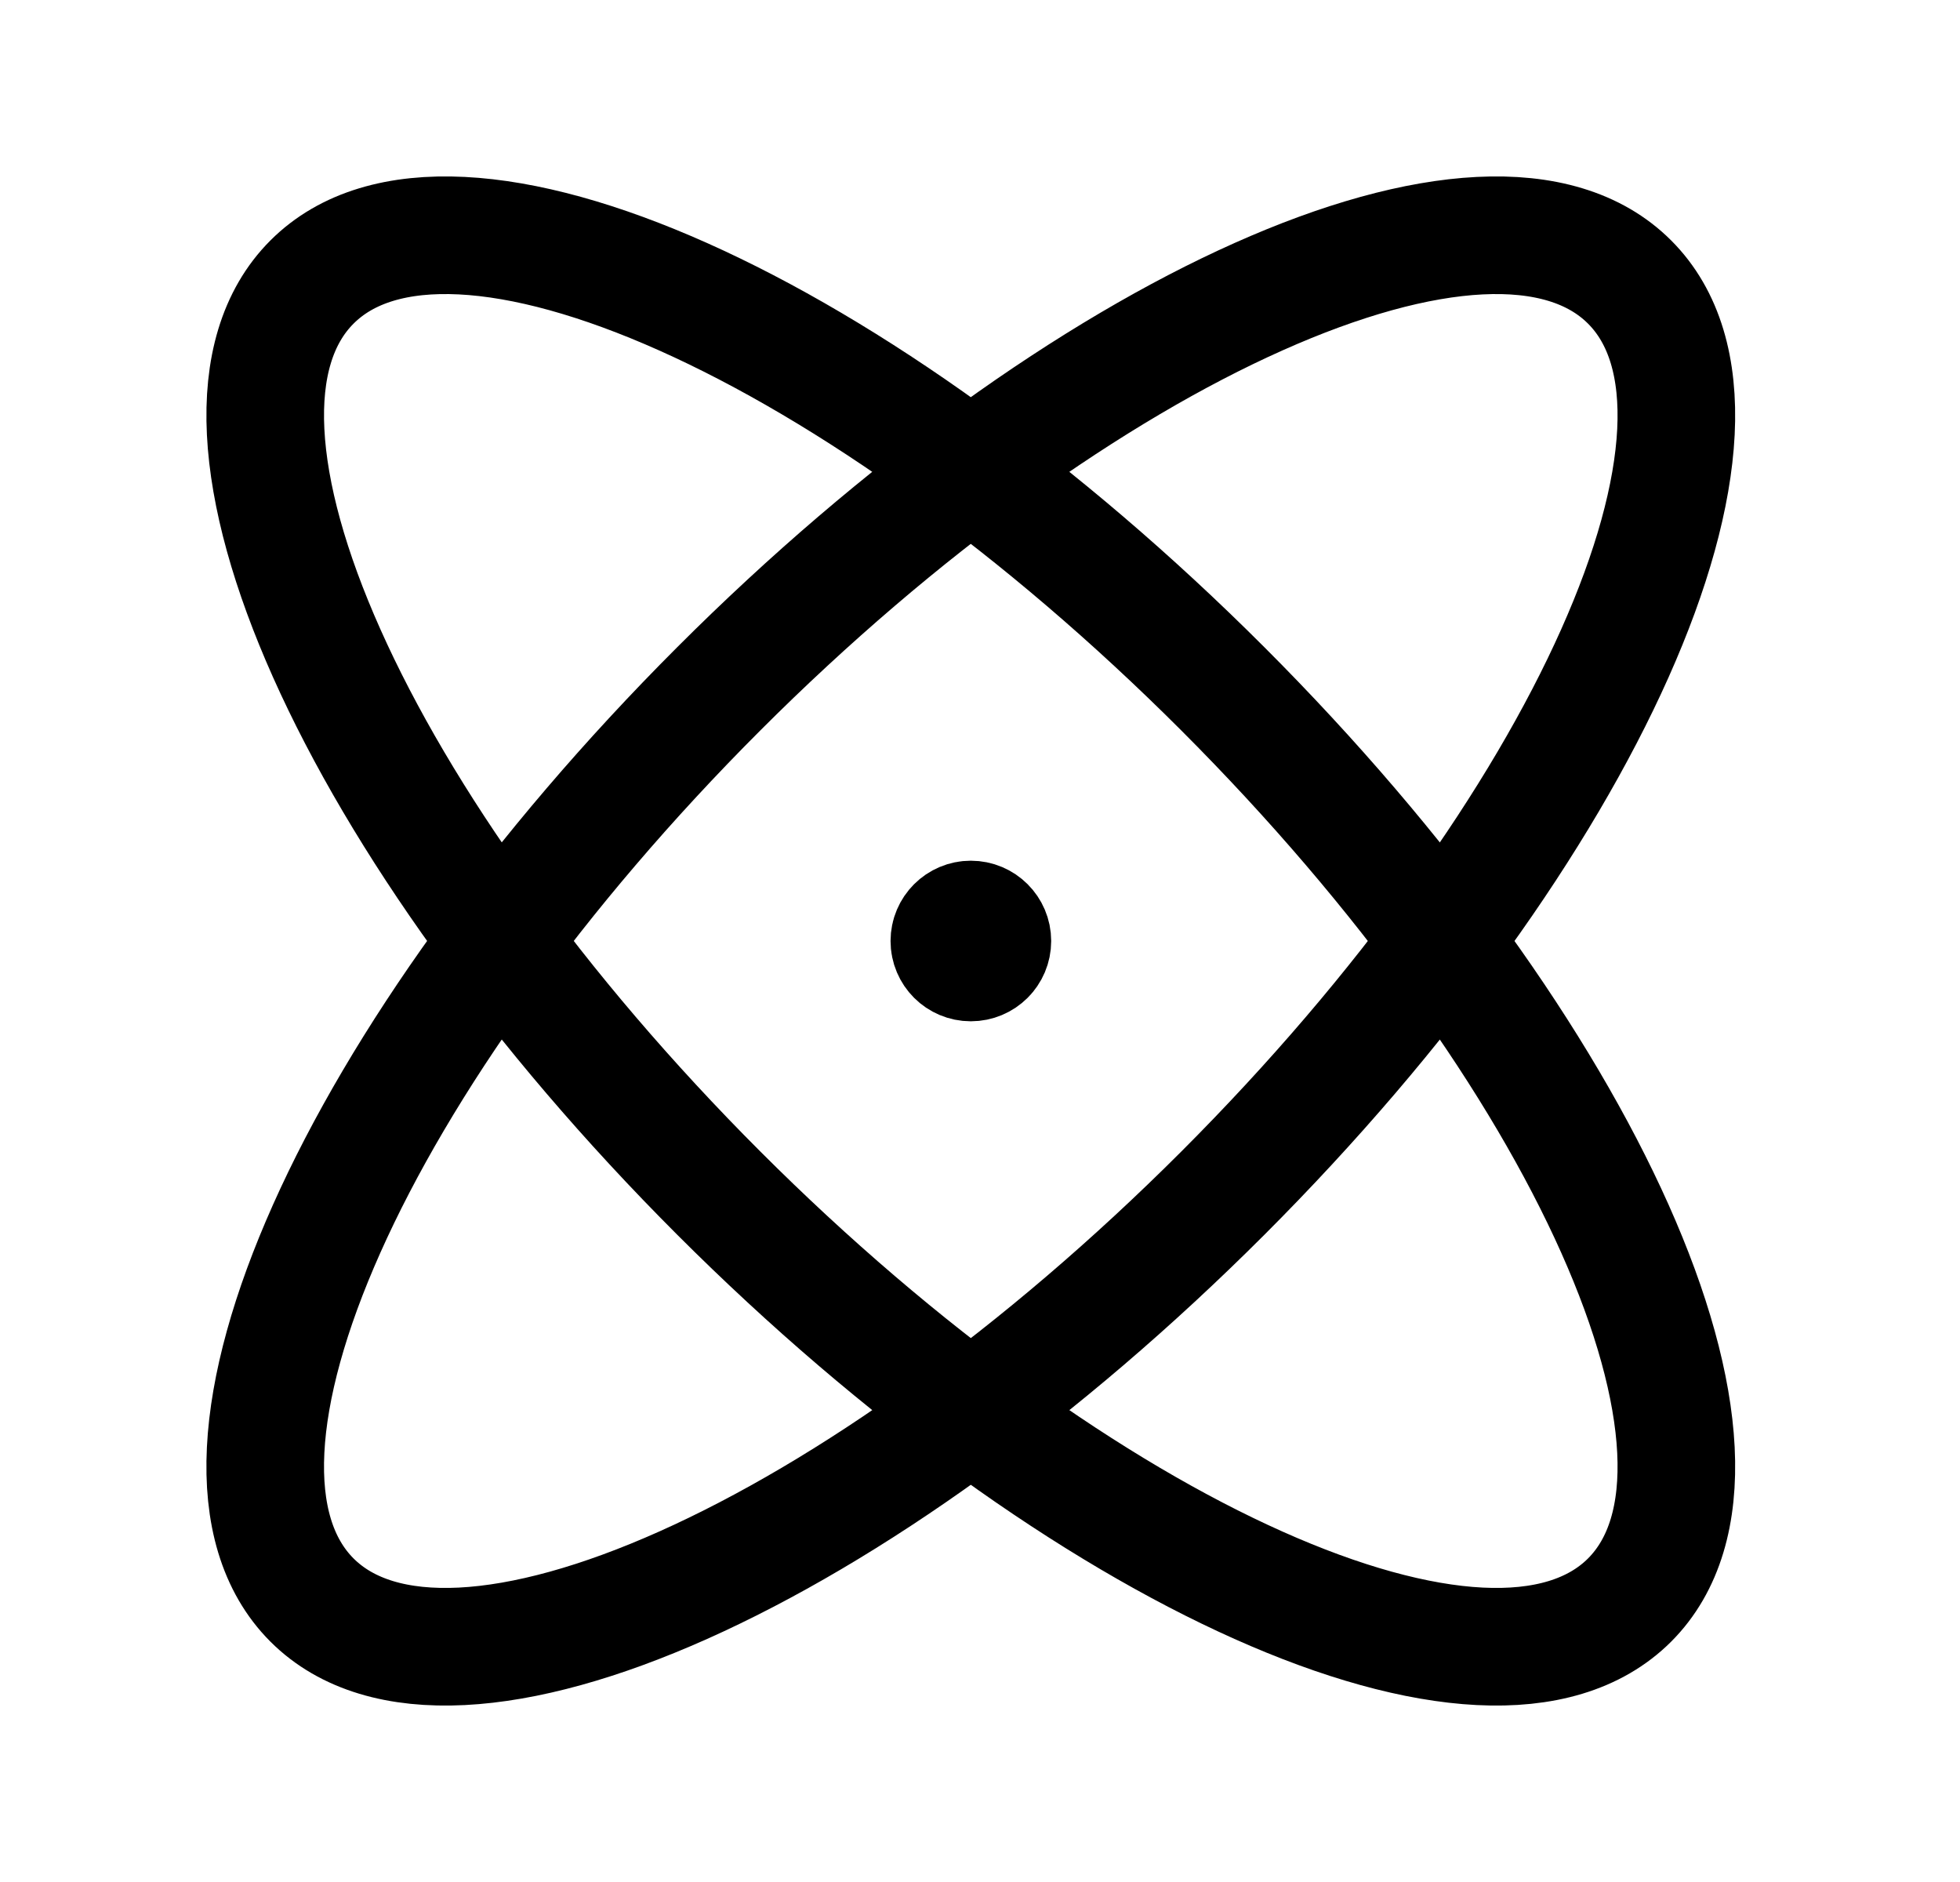
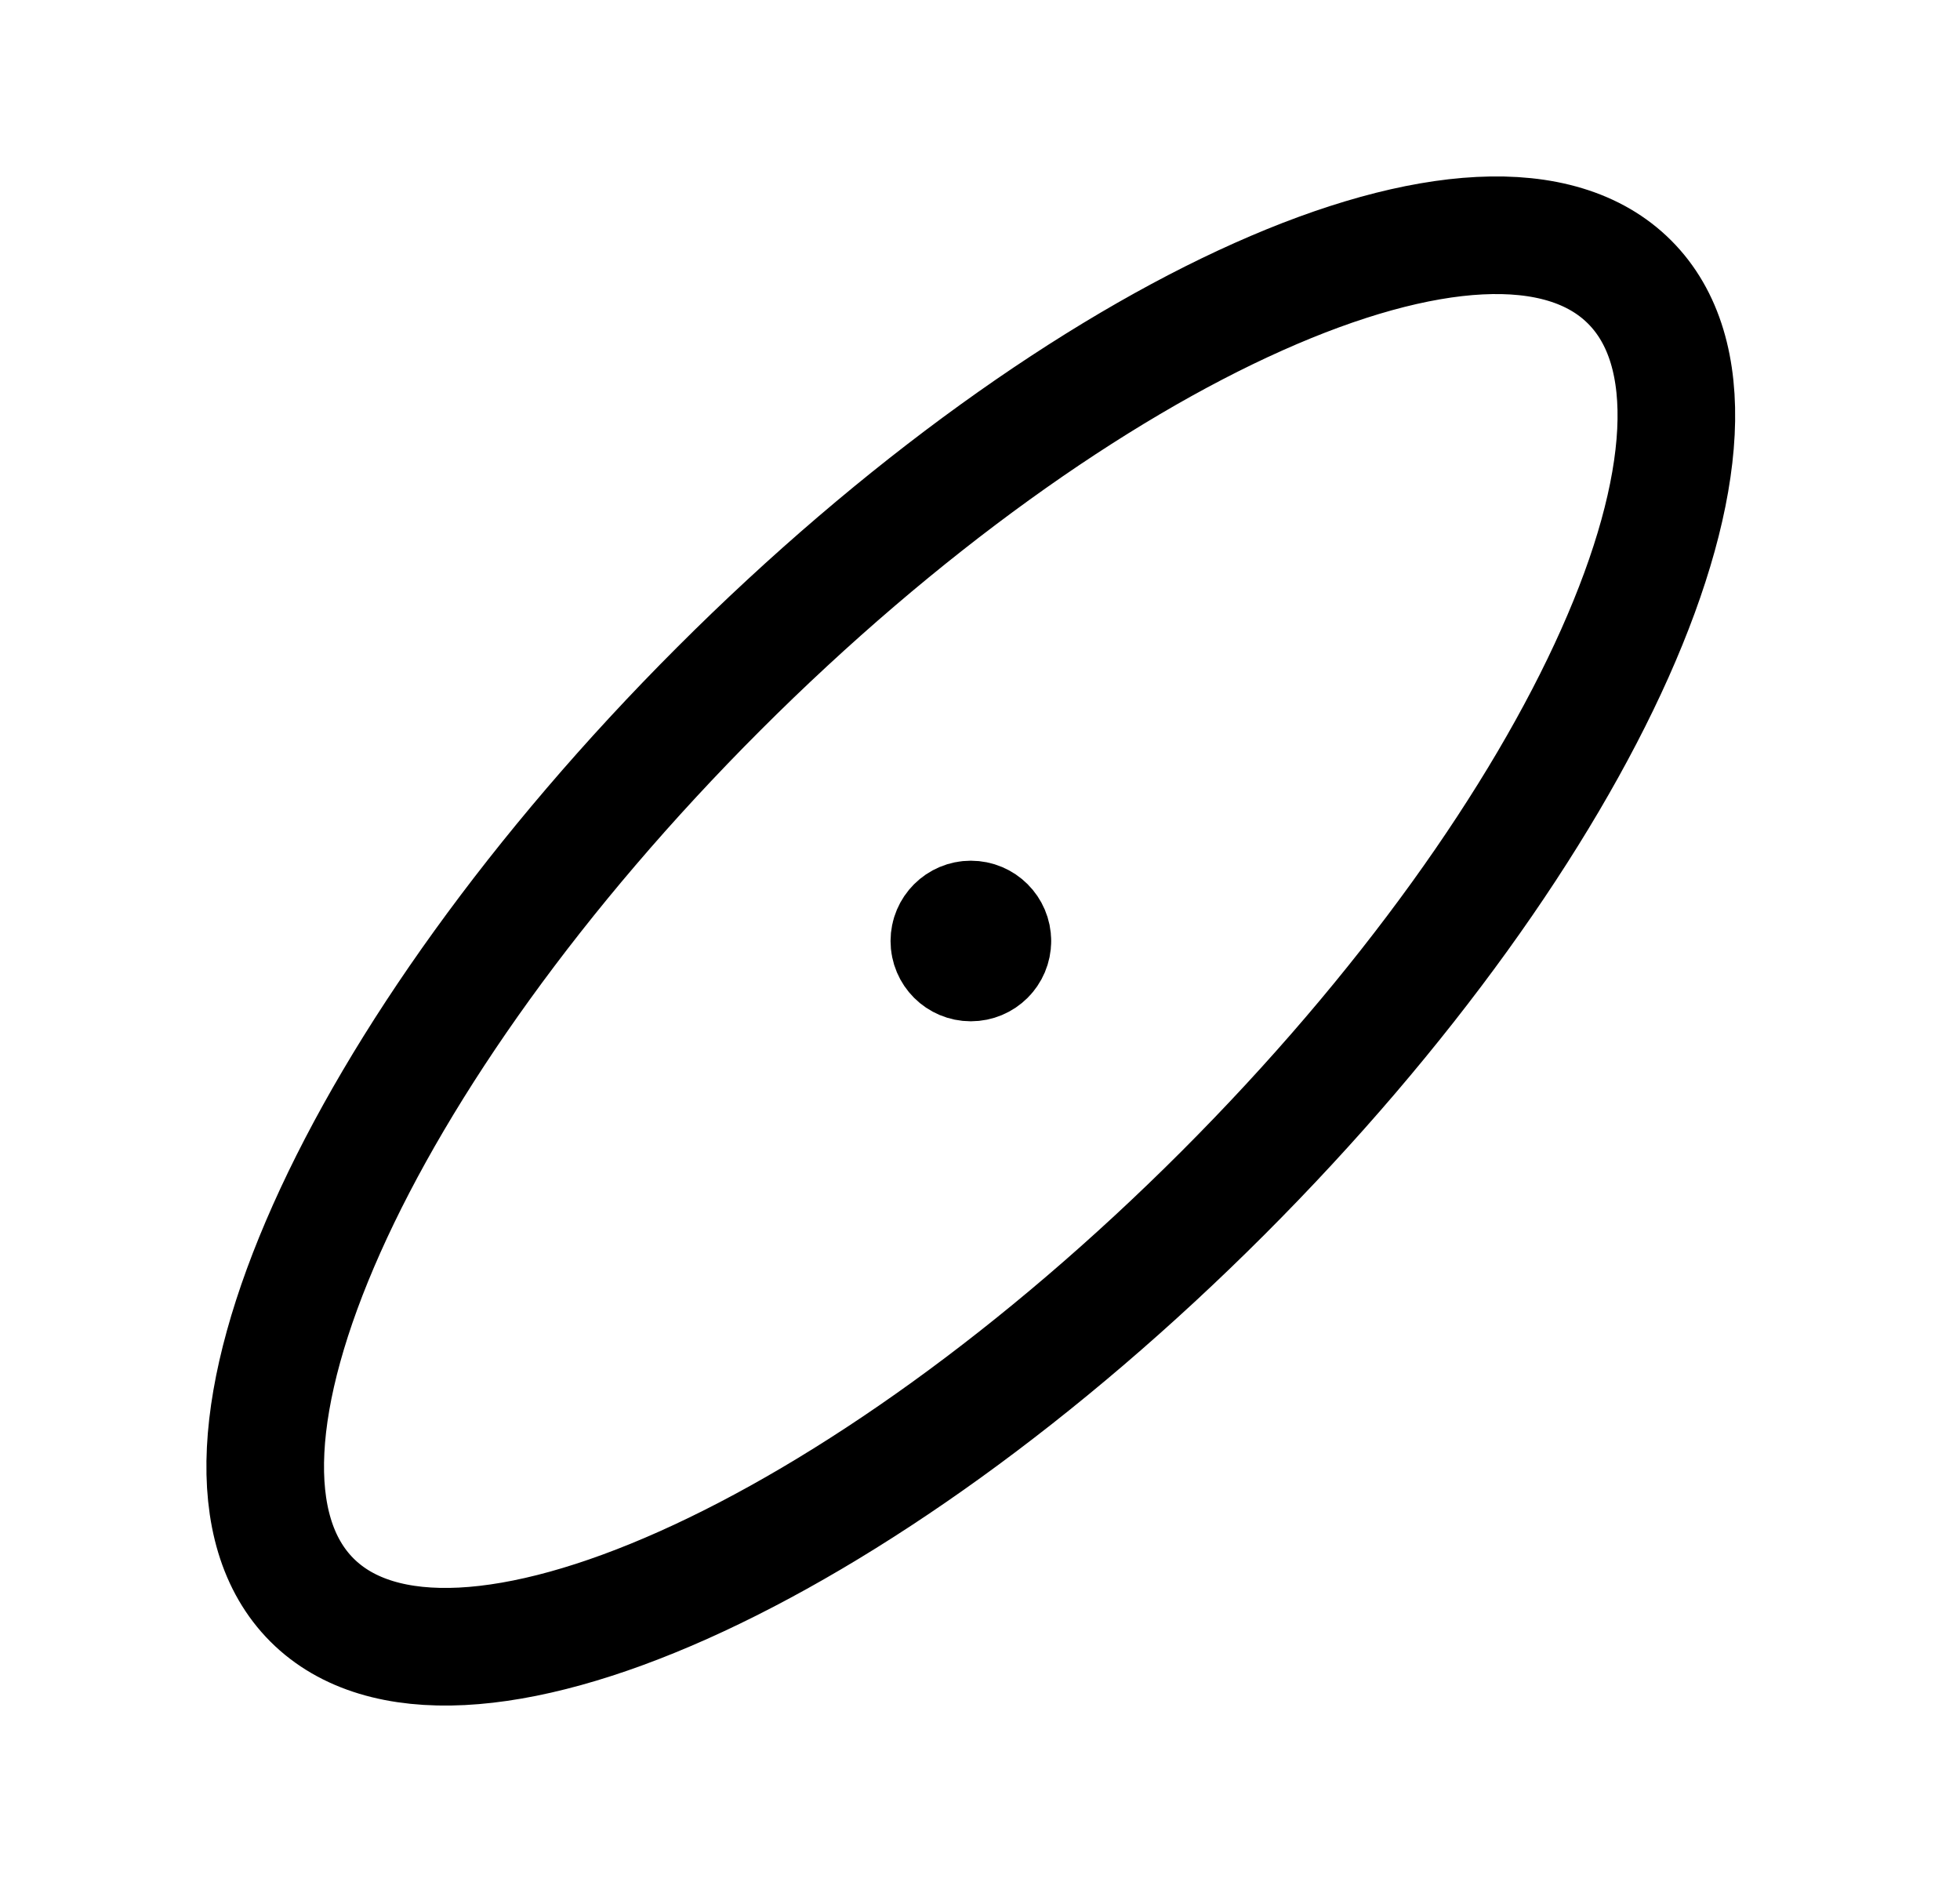
<svg xmlns="http://www.w3.org/2000/svg" width="25" height="24" viewBox="0 0 25 24" fill="none">
  <path d="M3.979 20.404C5.755 22.179 10.957 19.856 15.598 15.215C20.239 10.574 22.561 5.372 20.786 3.597C19.011 1.82 13.808 4.144 9.167 8.785C4.526 13.426 2.204 18.627 3.979 20.404Z" stroke="#000000" stroke-width="1.5" stroke-linecap="round" stroke-linejoin="round" />
-   <path d="M20.786 20.404C19.01 22.179 13.809 19.856 9.168 15.215C4.527 10.574 2.204 5.372 3.979 3.597C5.754 1.82 10.957 4.144 15.598 8.785C20.239 13.426 22.561 18.627 20.786 20.404Z" stroke="#000000" stroke-width="1.5" stroke-linecap="round" stroke-linejoin="round" />
-   <path d="M12.385 11.986V12.053M12.658 12C12.658 12.152 12.535 12.274 12.383 12.274C12.232 12.274 12.109 12.152 12.109 12C12.109 11.849 12.232 11.726 12.383 11.726C12.535 11.726 12.658 11.849 12.658 12Z" stroke="#000000" stroke-width="1.5" stroke-linecap="round" stroke-linejoin="round" />
+   <path d="M12.385 11.986V12.053M12.658 12C12.658 12.152 12.535 12.274 12.383 12.274C12.232 12.274 12.109 12.152 12.109 12C12.109 11.849 12.232 11.726 12.383 11.726C12.535 11.726 12.658 11.849 12.658 12" stroke="#000000" stroke-width="1.5" stroke-linecap="round" stroke-linejoin="round" />
</svg>